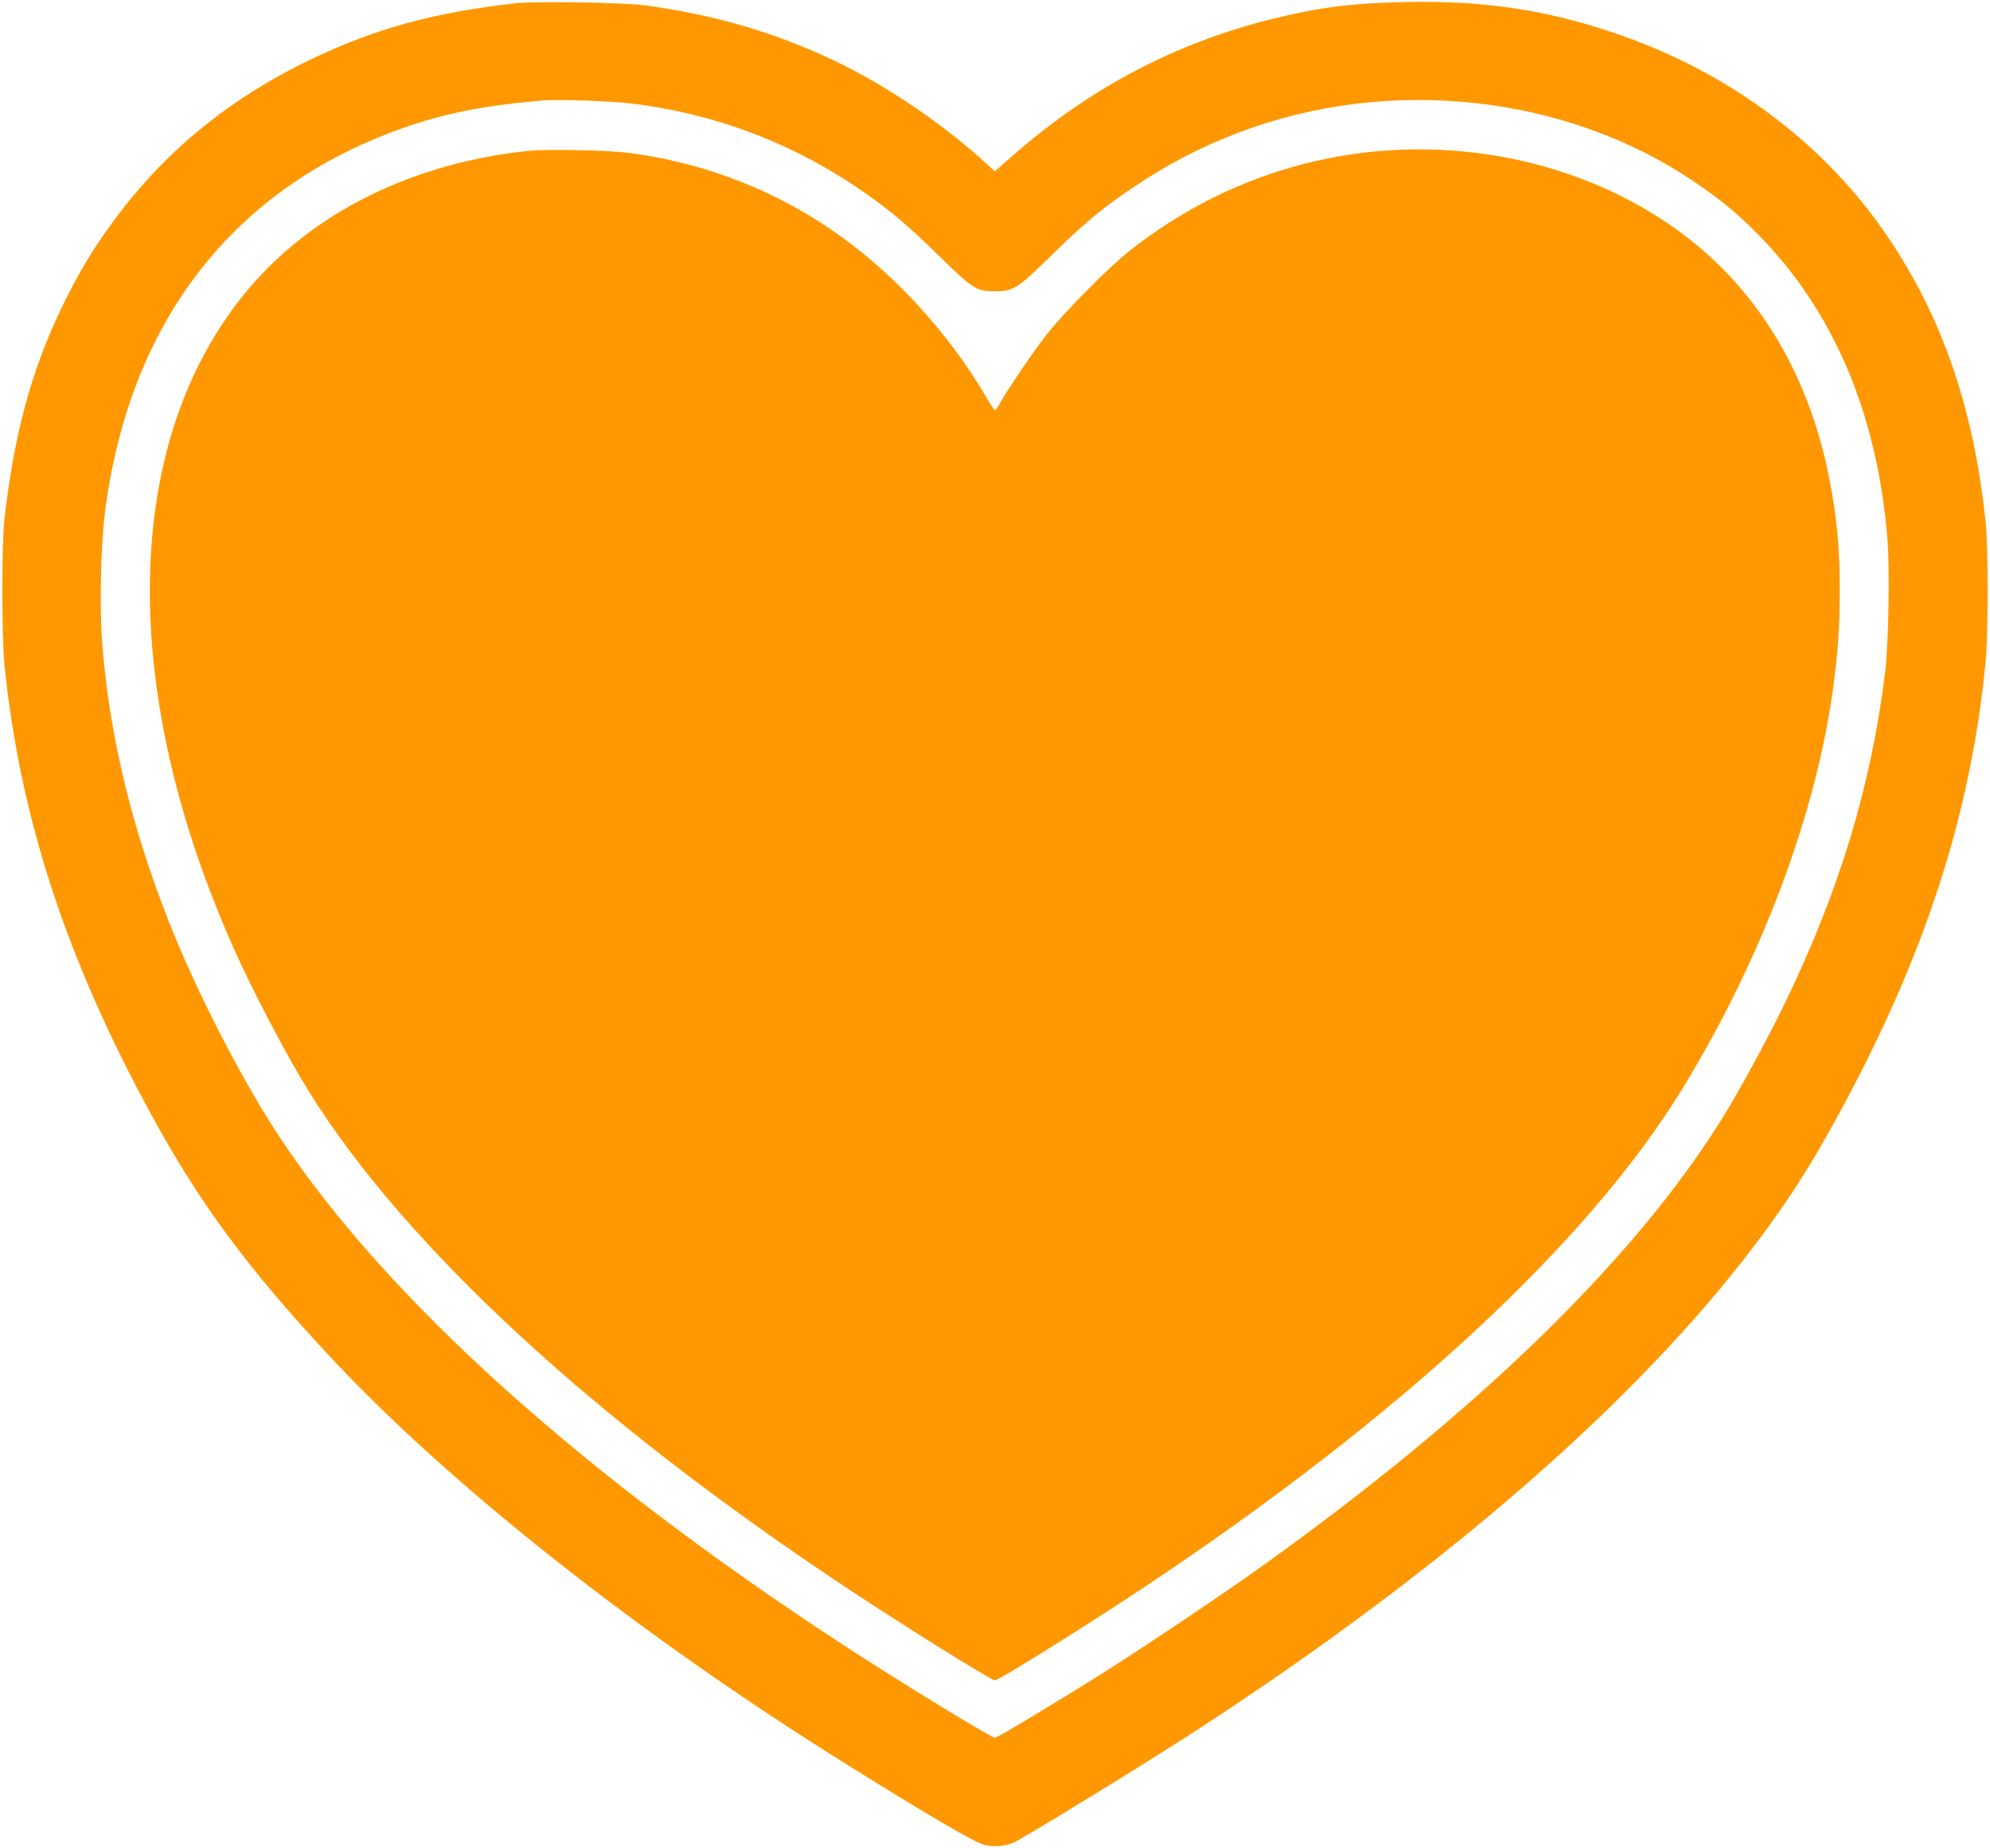
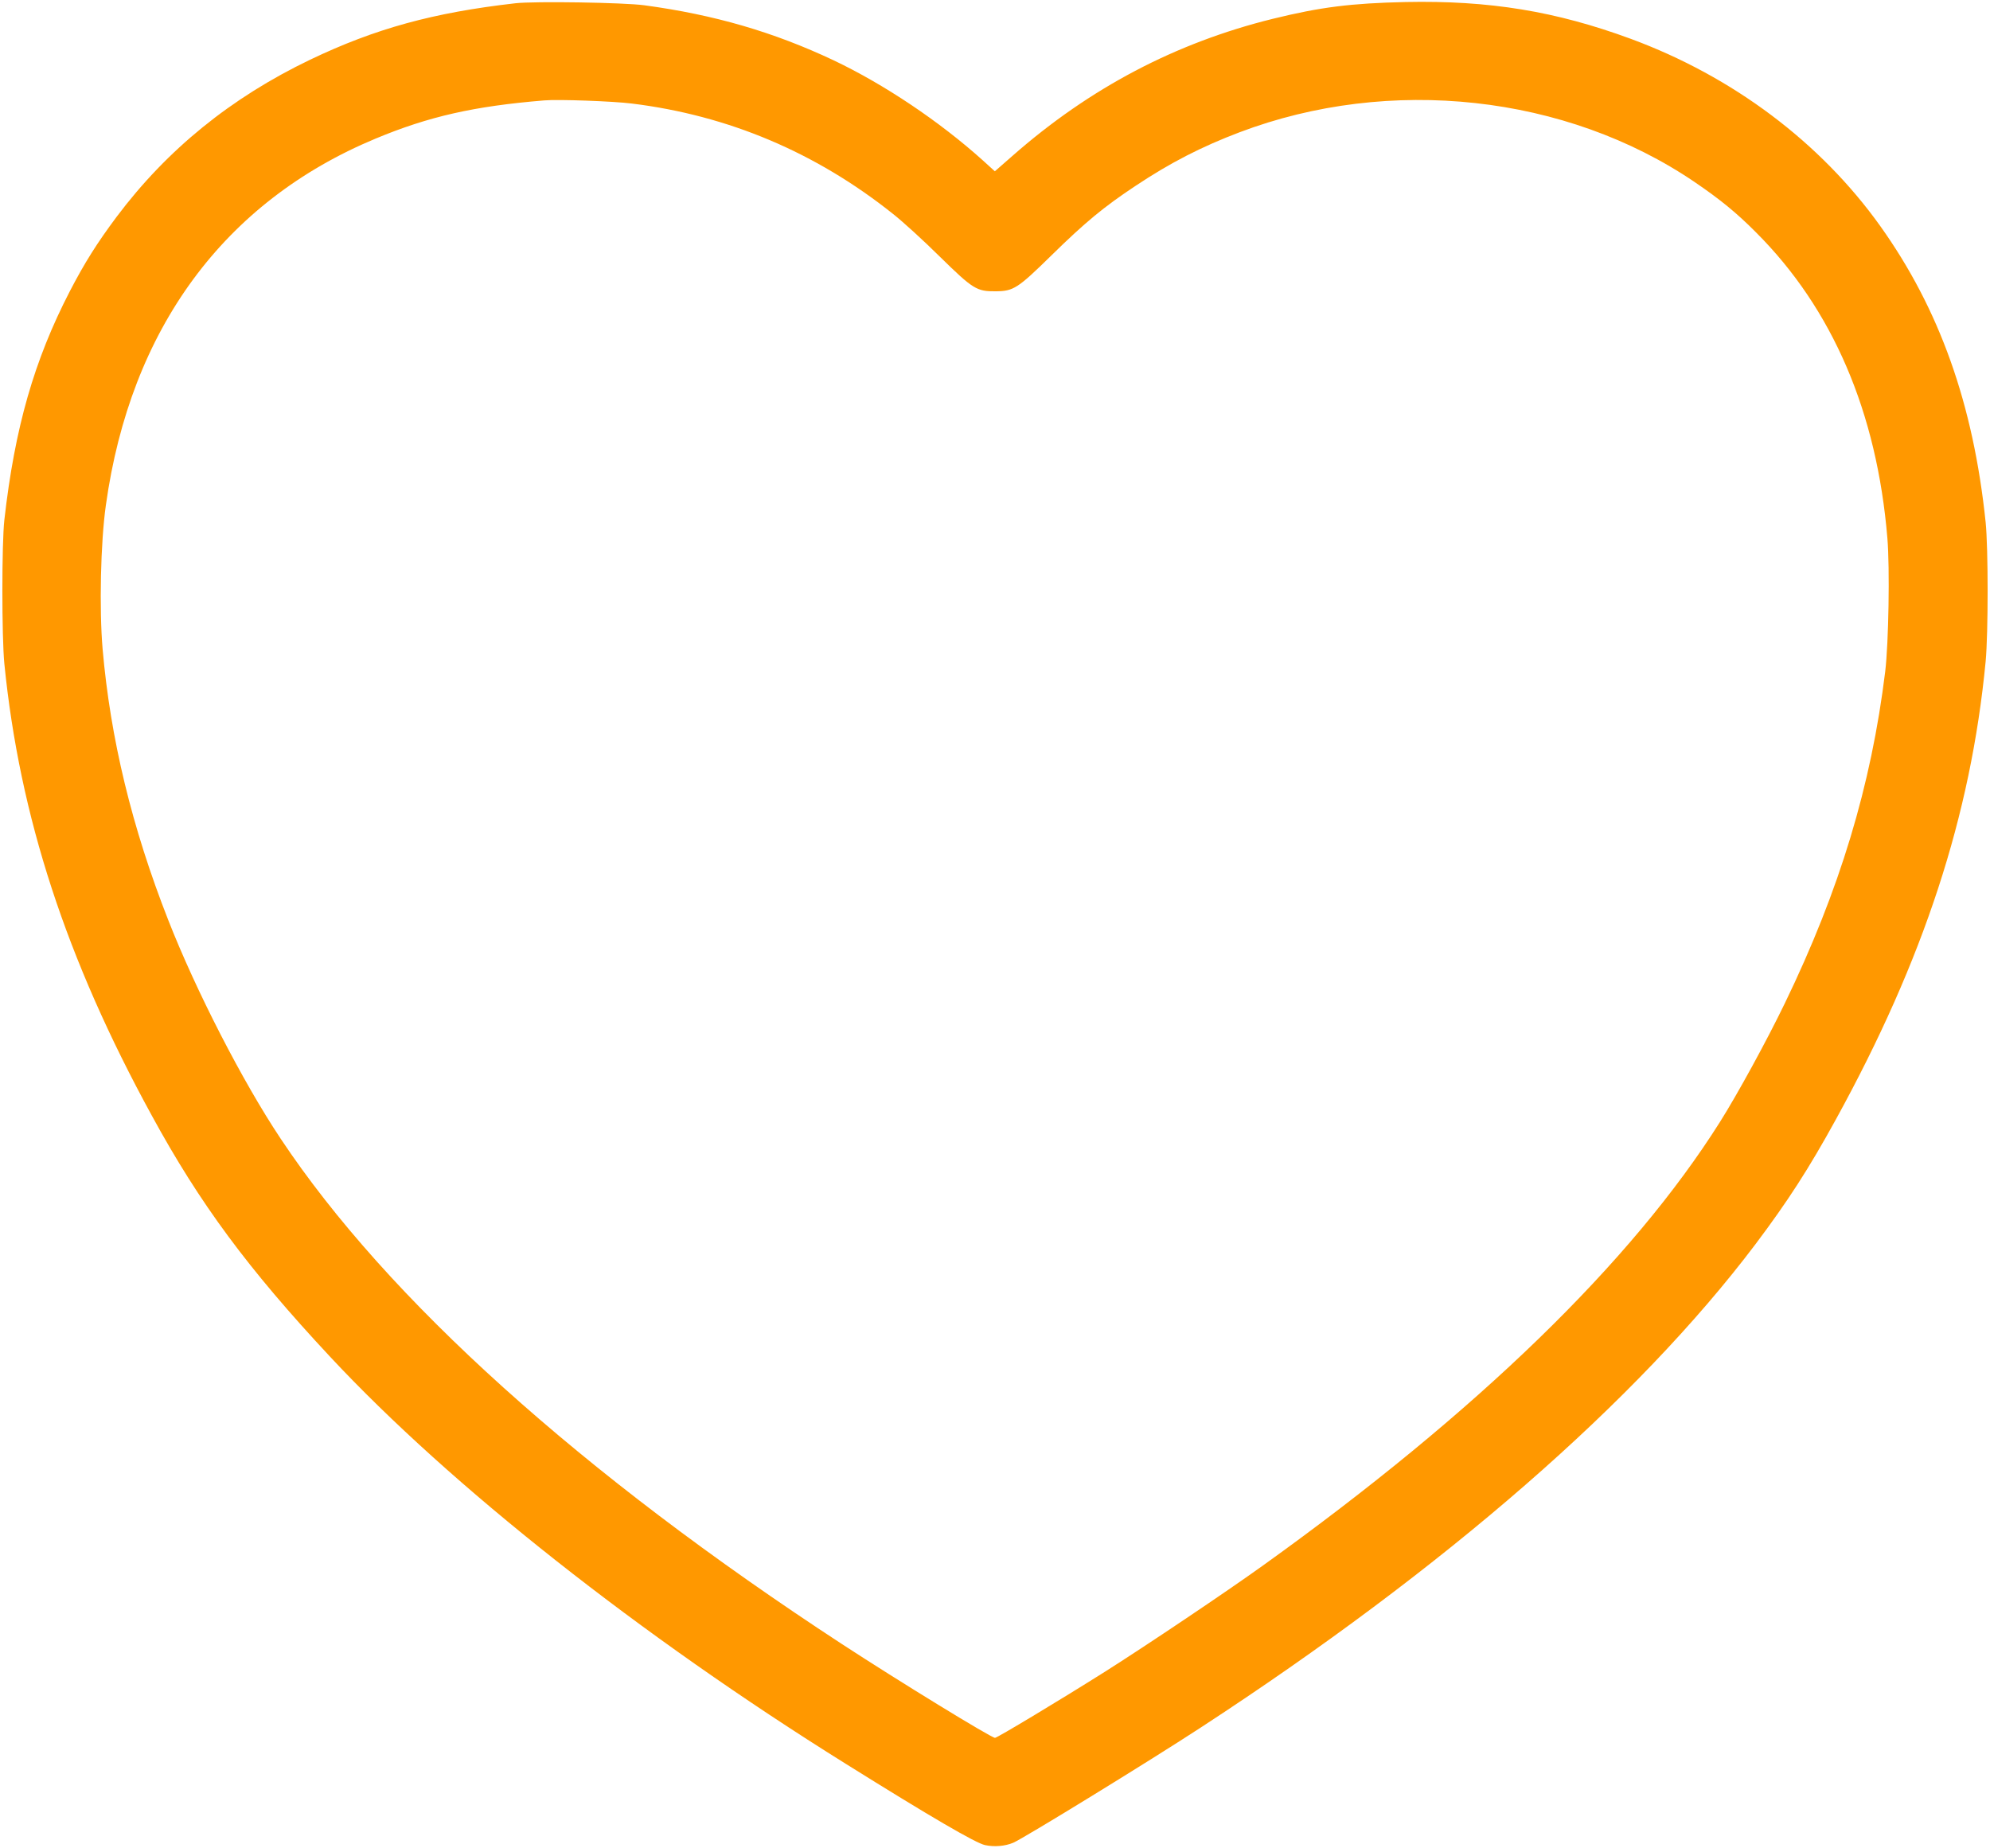
<svg xmlns="http://www.w3.org/2000/svg" version="1.0" width="1280pt" height="1189pt" viewBox="0 0 1280 1189" preserveAspectRatio="xMidYMid meet">
  <g transform="translate(0,1189) scale(0.1,-0.1)" fill="#ff9800" stroke="none">
    <path d="M3315 11869 c-528 -60 -902 -163 -1320 -363 -510 -245 -920 -578 -1245 -1011 -126 -169 -205 -294 -301 -479 -229 -443 -354 -877 -421 -1471 -17 -152 -17 -751 0 -925 98 -982 398 -1901 948 -2906 309 -567 619 -986 1148 -1553 772 -828 1995 -1794 3316 -2618 544 -340 837 -511 896 -523 60 -13 128 -7 181 15 66 28 866 519 1203 739 1575 1027 2810 2103 3571 3111 209 278 344 487 518 804 565 1028 868 1955 963 2946 17 182 17 728 0 895 -79 760 -297 1372 -678 1906 -385 539 -949 962 -1604 1204 -483 178 -910 248 -1449 237 -351 -8 -545 -32 -854 -108 -624 -154 -1178 -445 -1675 -882 l-113 -99 -77 70 c-279 251 -634 489 -960 644 -386 182 -766 293 -1217 354 -131 18 -709 27 -830 13z m748 -645 c620 -76 1185 -314 1682 -711 61 -48 196 -171 300 -274 215 -211 238 -224 360 -223 114 1 141 18 359 232 215 211 337 312 541 447 224 149 423 251 668 344 966 366 2100 242 2927 -320 163 -111 269 -197 396 -325 492 -492 777 -1157 844 -1967 16 -192 8 -673 -14 -857 -90 -734 -293 -1406 -646 -2135 -117 -242 -303 -582 -417 -763 -569 -902 -1559 -1863 -2939 -2853 -238 -171 -755 -518 -1019 -685 -292 -184 -691 -424 -705 -424 -24 0 -618 364 -984 603 -1677 1096 -2925 2220 -3611 3252 -244 366 -544 950 -722 1404 -235 598 -373 1170 -423 1746 -22 257 -13 686 21 925 158 1134 760 1952 1734 2358 343 143 635 209 1085 246 89 8 443 -5 563 -20z" />
-     <path d="M3405 10920 c-746 -76 -1392 -395 -1811 -894 -808 -964 -841 -2559 -88 -4243 122 -274 345 -698 484 -920 620 -993 1830 -2110 3454 -3187 391 -259 931 -596 955 -596 26 0 572 341 962 600 1650 1098 2858 2218 3466 3215 502 822 850 1747 962 2555 33 241 44 394 44 640 0 258 -11 398 -49 625 -126 757 -488 1353 -1055 1737 -684 464 -1594 600 -2421 362 -376 -108 -720 -285 -1038 -534 -139 -109 -433 -406 -544 -550 -86 -111 -248 -350 -296 -437 -13 -24 -27 -43 -30 -43 -4 0 -34 46 -67 103 -227 384 -561 753 -913 1008 -398 290 -863 476 -1361 544 -136 19 -527 27 -654 15z" />
  </g>
</svg>